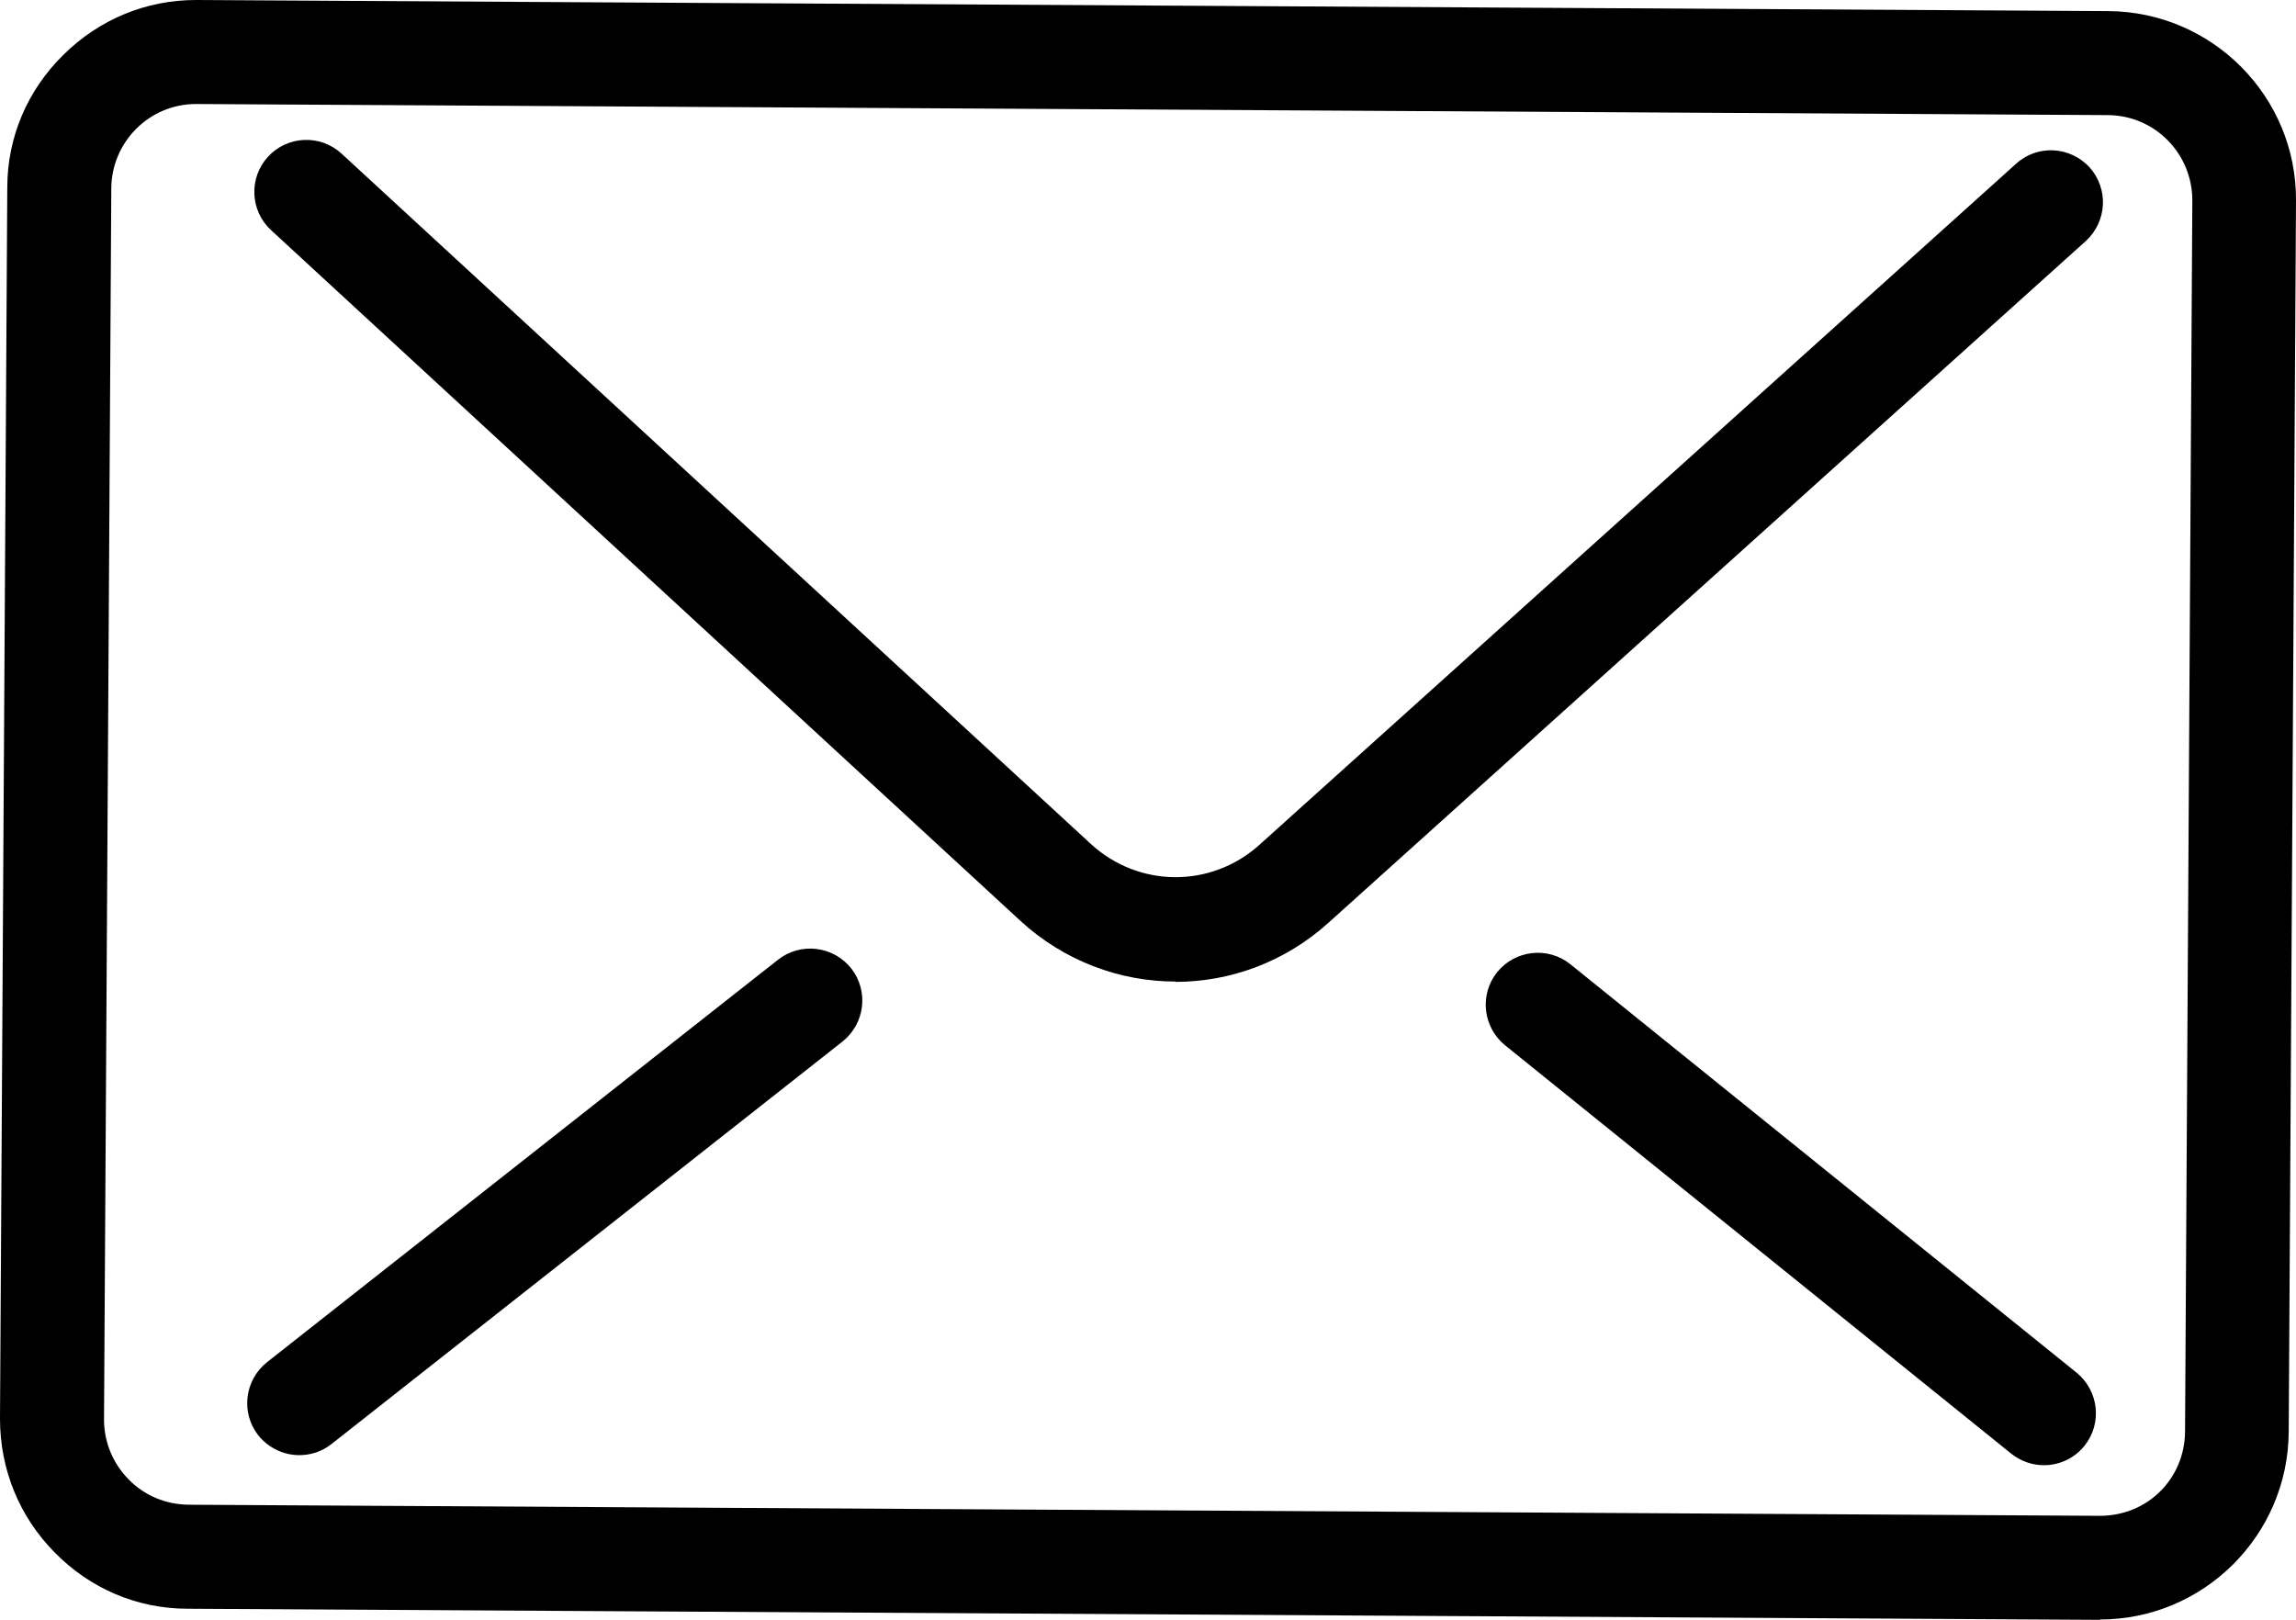
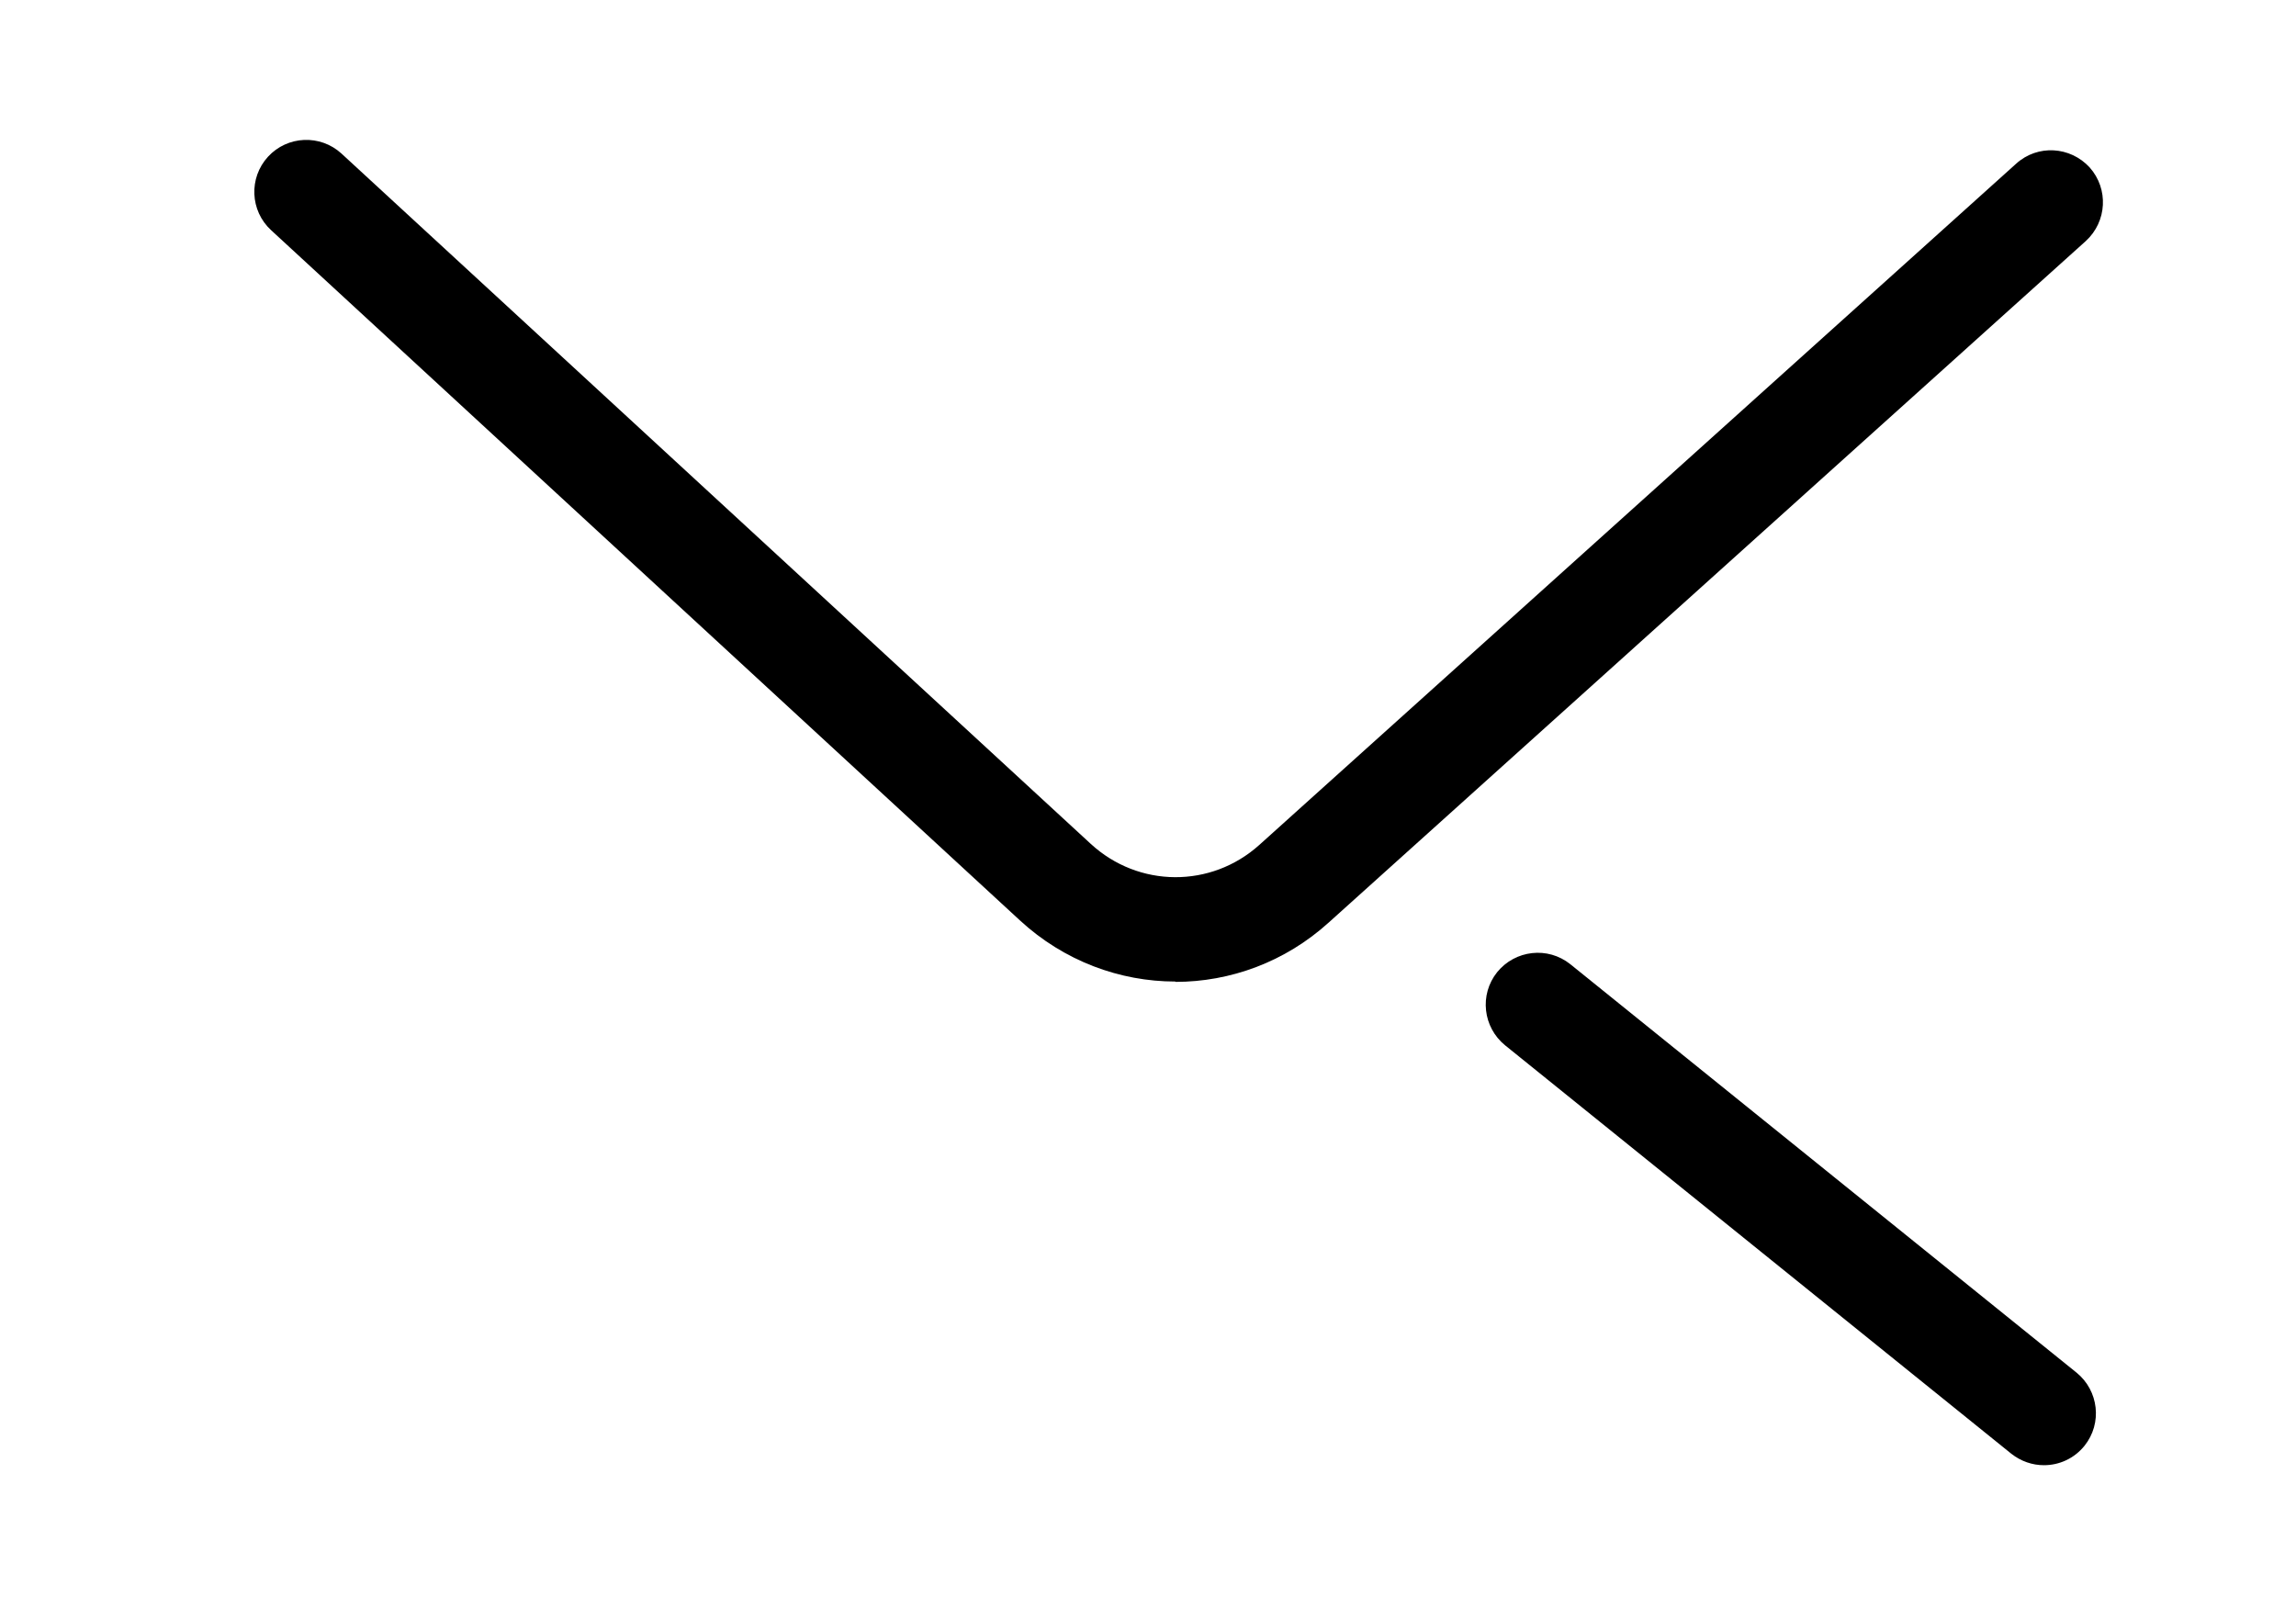
<svg xmlns="http://www.w3.org/2000/svg" id="_レイヤー_2" data-name="レイヤー 2" viewBox="0 0 66.22 46.72">
  <g id="_主" data-name="主">
    <g>
      <path d="M33.9,28.31c-1.6,0-3.21-.59-4.48-1.76L7.82,6.64c-.61-.56-.65-1.51-.09-2.12.56-.61,1.51-.65,2.12-.09l21.61,19.91c1.38,1.27,3.47,1.28,4.86.03L58.15,4.72c.62-.56,1.56-.5,2.12.11.55.62.5,1.56-.11,2.12l-21.84,19.66c-1.26,1.14-2.84,1.71-4.42,1.71Z" />
      <path d="M58.95,42.26c-.33,0-.66-.11-.94-.33l-14.6-11.78c-.64-.52-.75-1.46-.23-2.11.52-.64,1.46-.75,2.11-.23l14.6,11.78c.64.52.75,1.46.23,2.11-.3.37-.73.56-1.17.56Z" />
-       <path d="M8.63,41.97c-.44,0-.88-.2-1.18-.57-.51-.65-.4-1.59.25-2.11l14.74-11.61c.65-.51,1.59-.4,2.11.25.51.65.4,1.59-.25,2.11l-14.74,11.61c-.28.22-.6.32-.93.32Z" />
-       <path d="M60.57,46.72h-.03l-55.13-.32c-1.45,0-2.81-.58-3.83-1.62C.55,43.74,0,42.37,0,40.92L.21,5.41c0-1.45.58-2.81,1.62-3.83,1.03-1.02,2.38-1.58,3.82-1.58h.03l55.13.32c3,.02,5.43,2.47,5.41,5.47l-.21,35.51c-.02,2.99-2.46,5.41-5.44,5.41ZM5.65,3c-1.34,0-2.43,1.09-2.44,2.43l-.21,35.51c0,.65.25,1.26.71,1.73.46.47,1.07.72,1.72.73l55.13.32c1.39,0,2.45-1.08,2.46-2.43l.21-35.51c0-1.35-1.08-2.45-2.43-2.46l-55.13-.32h-.01Z" />
    </g>
  </g>
</svg>